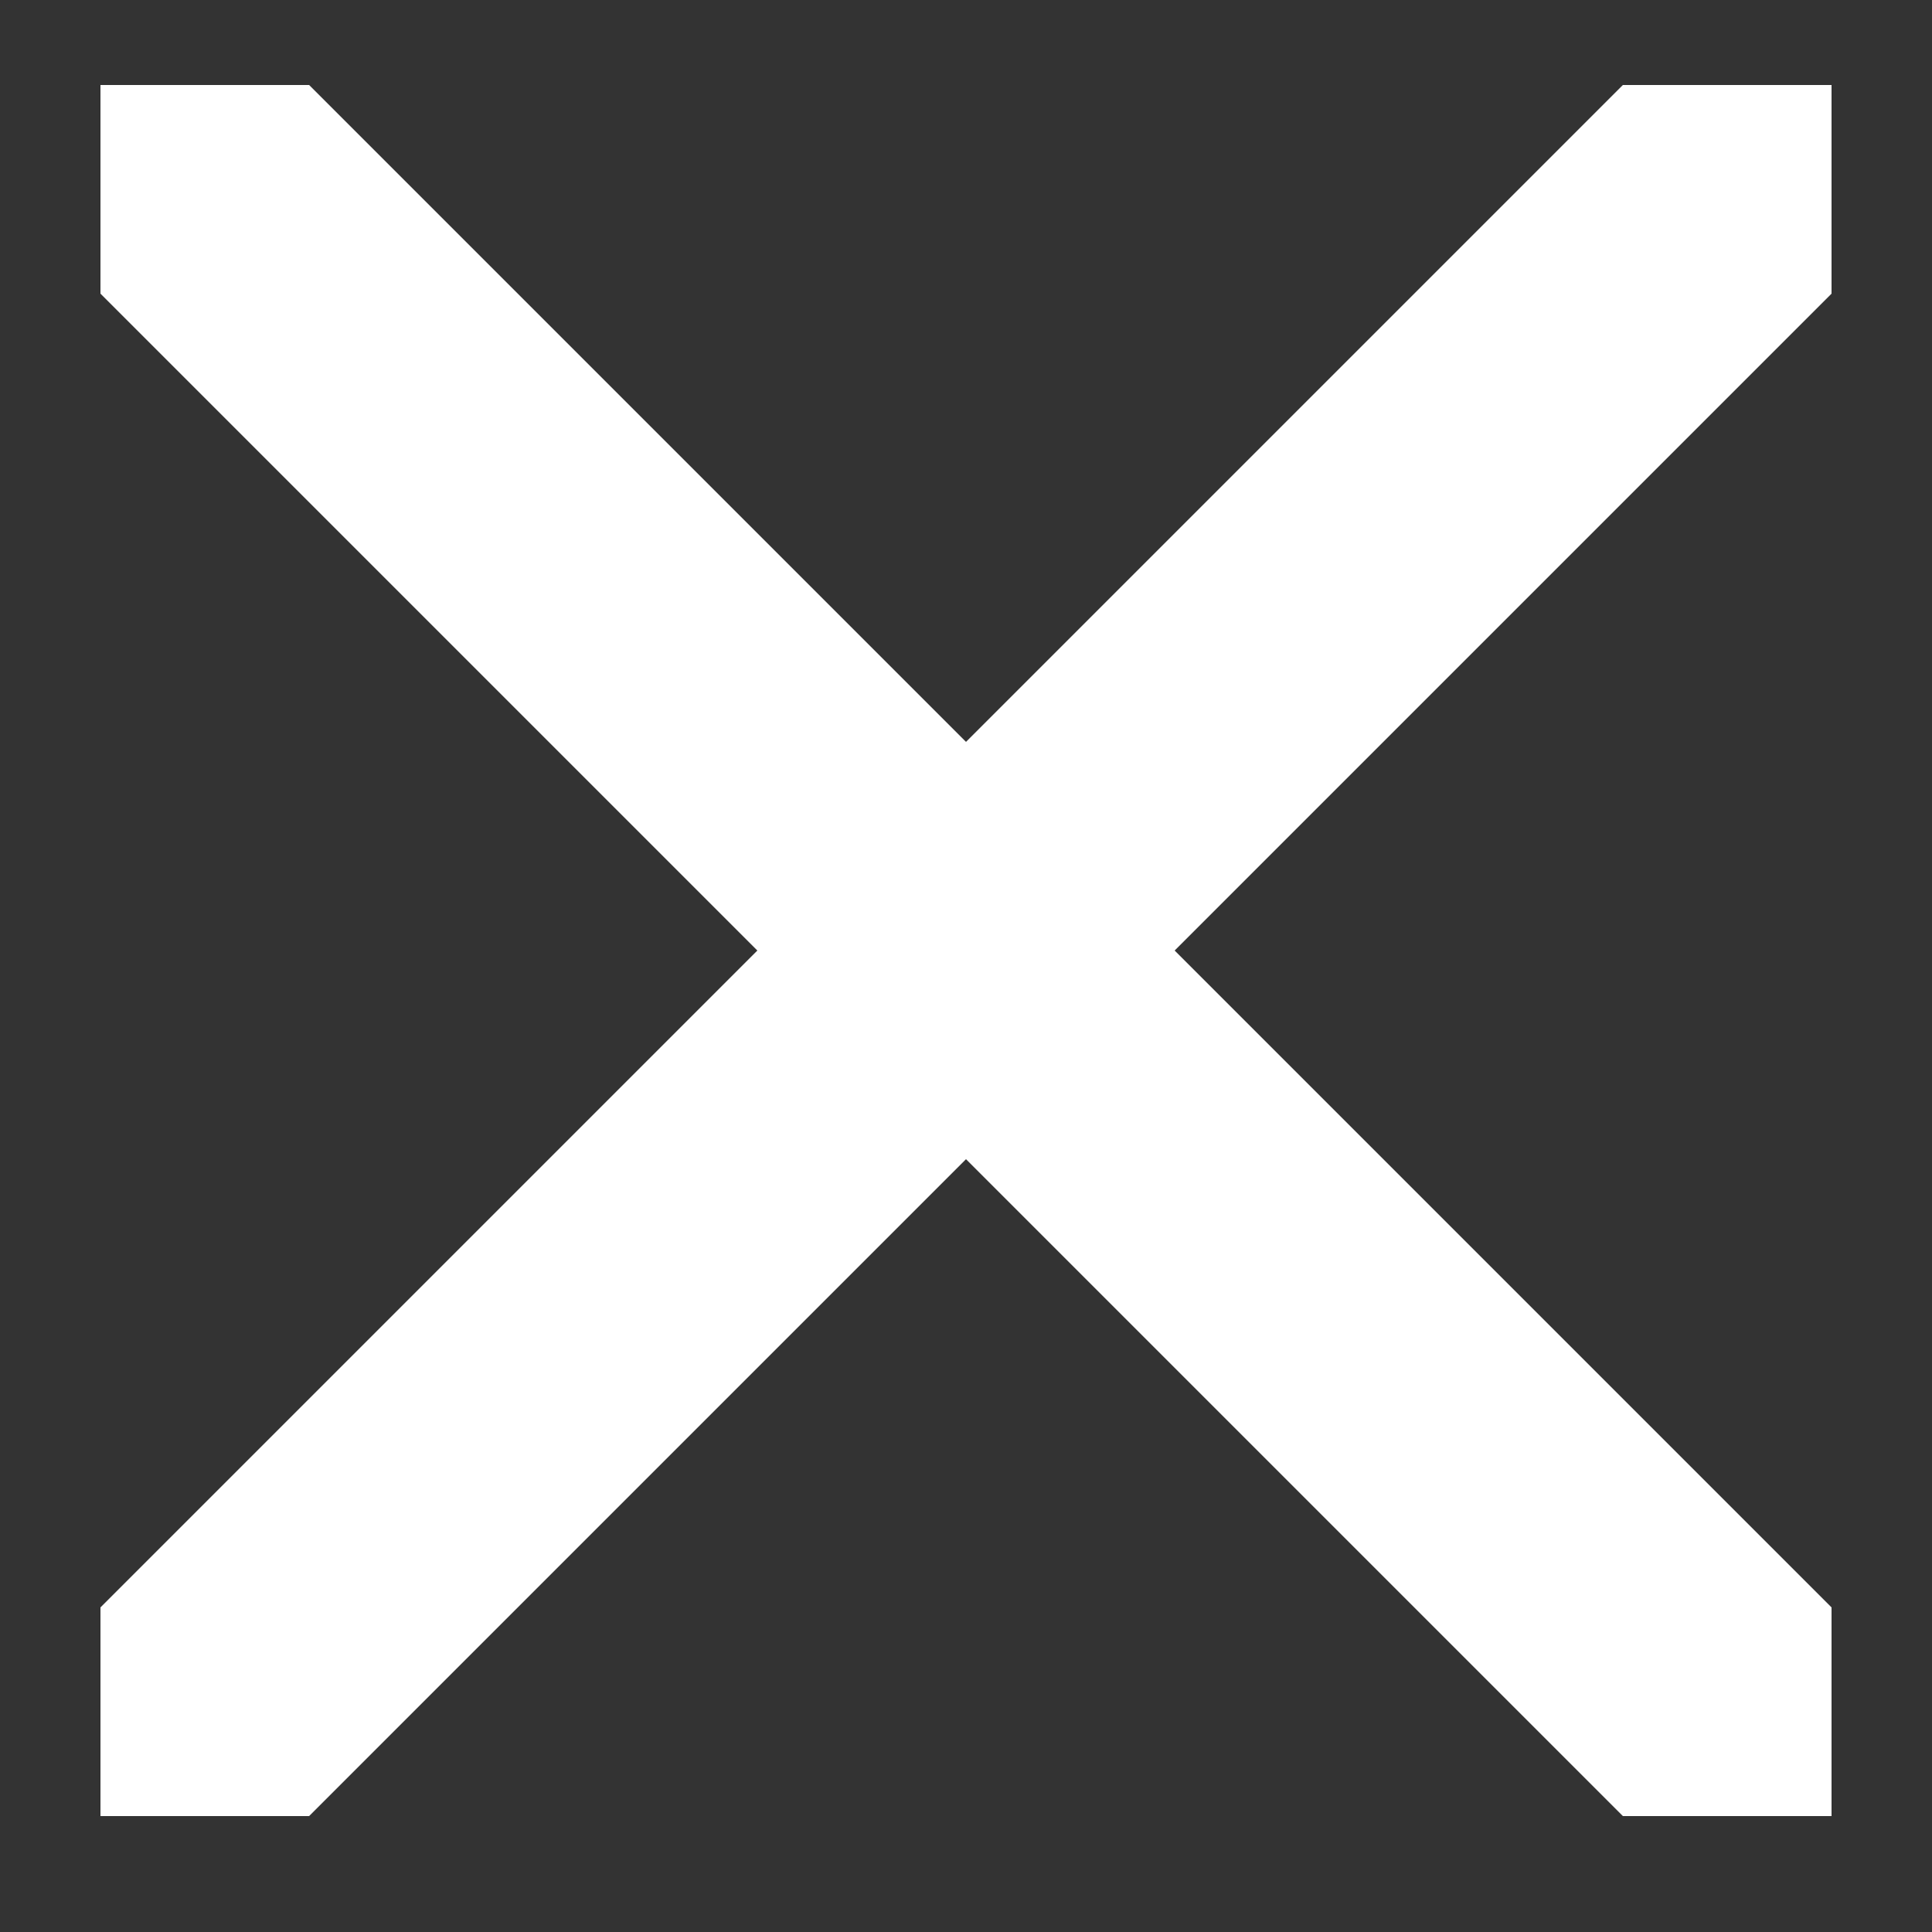
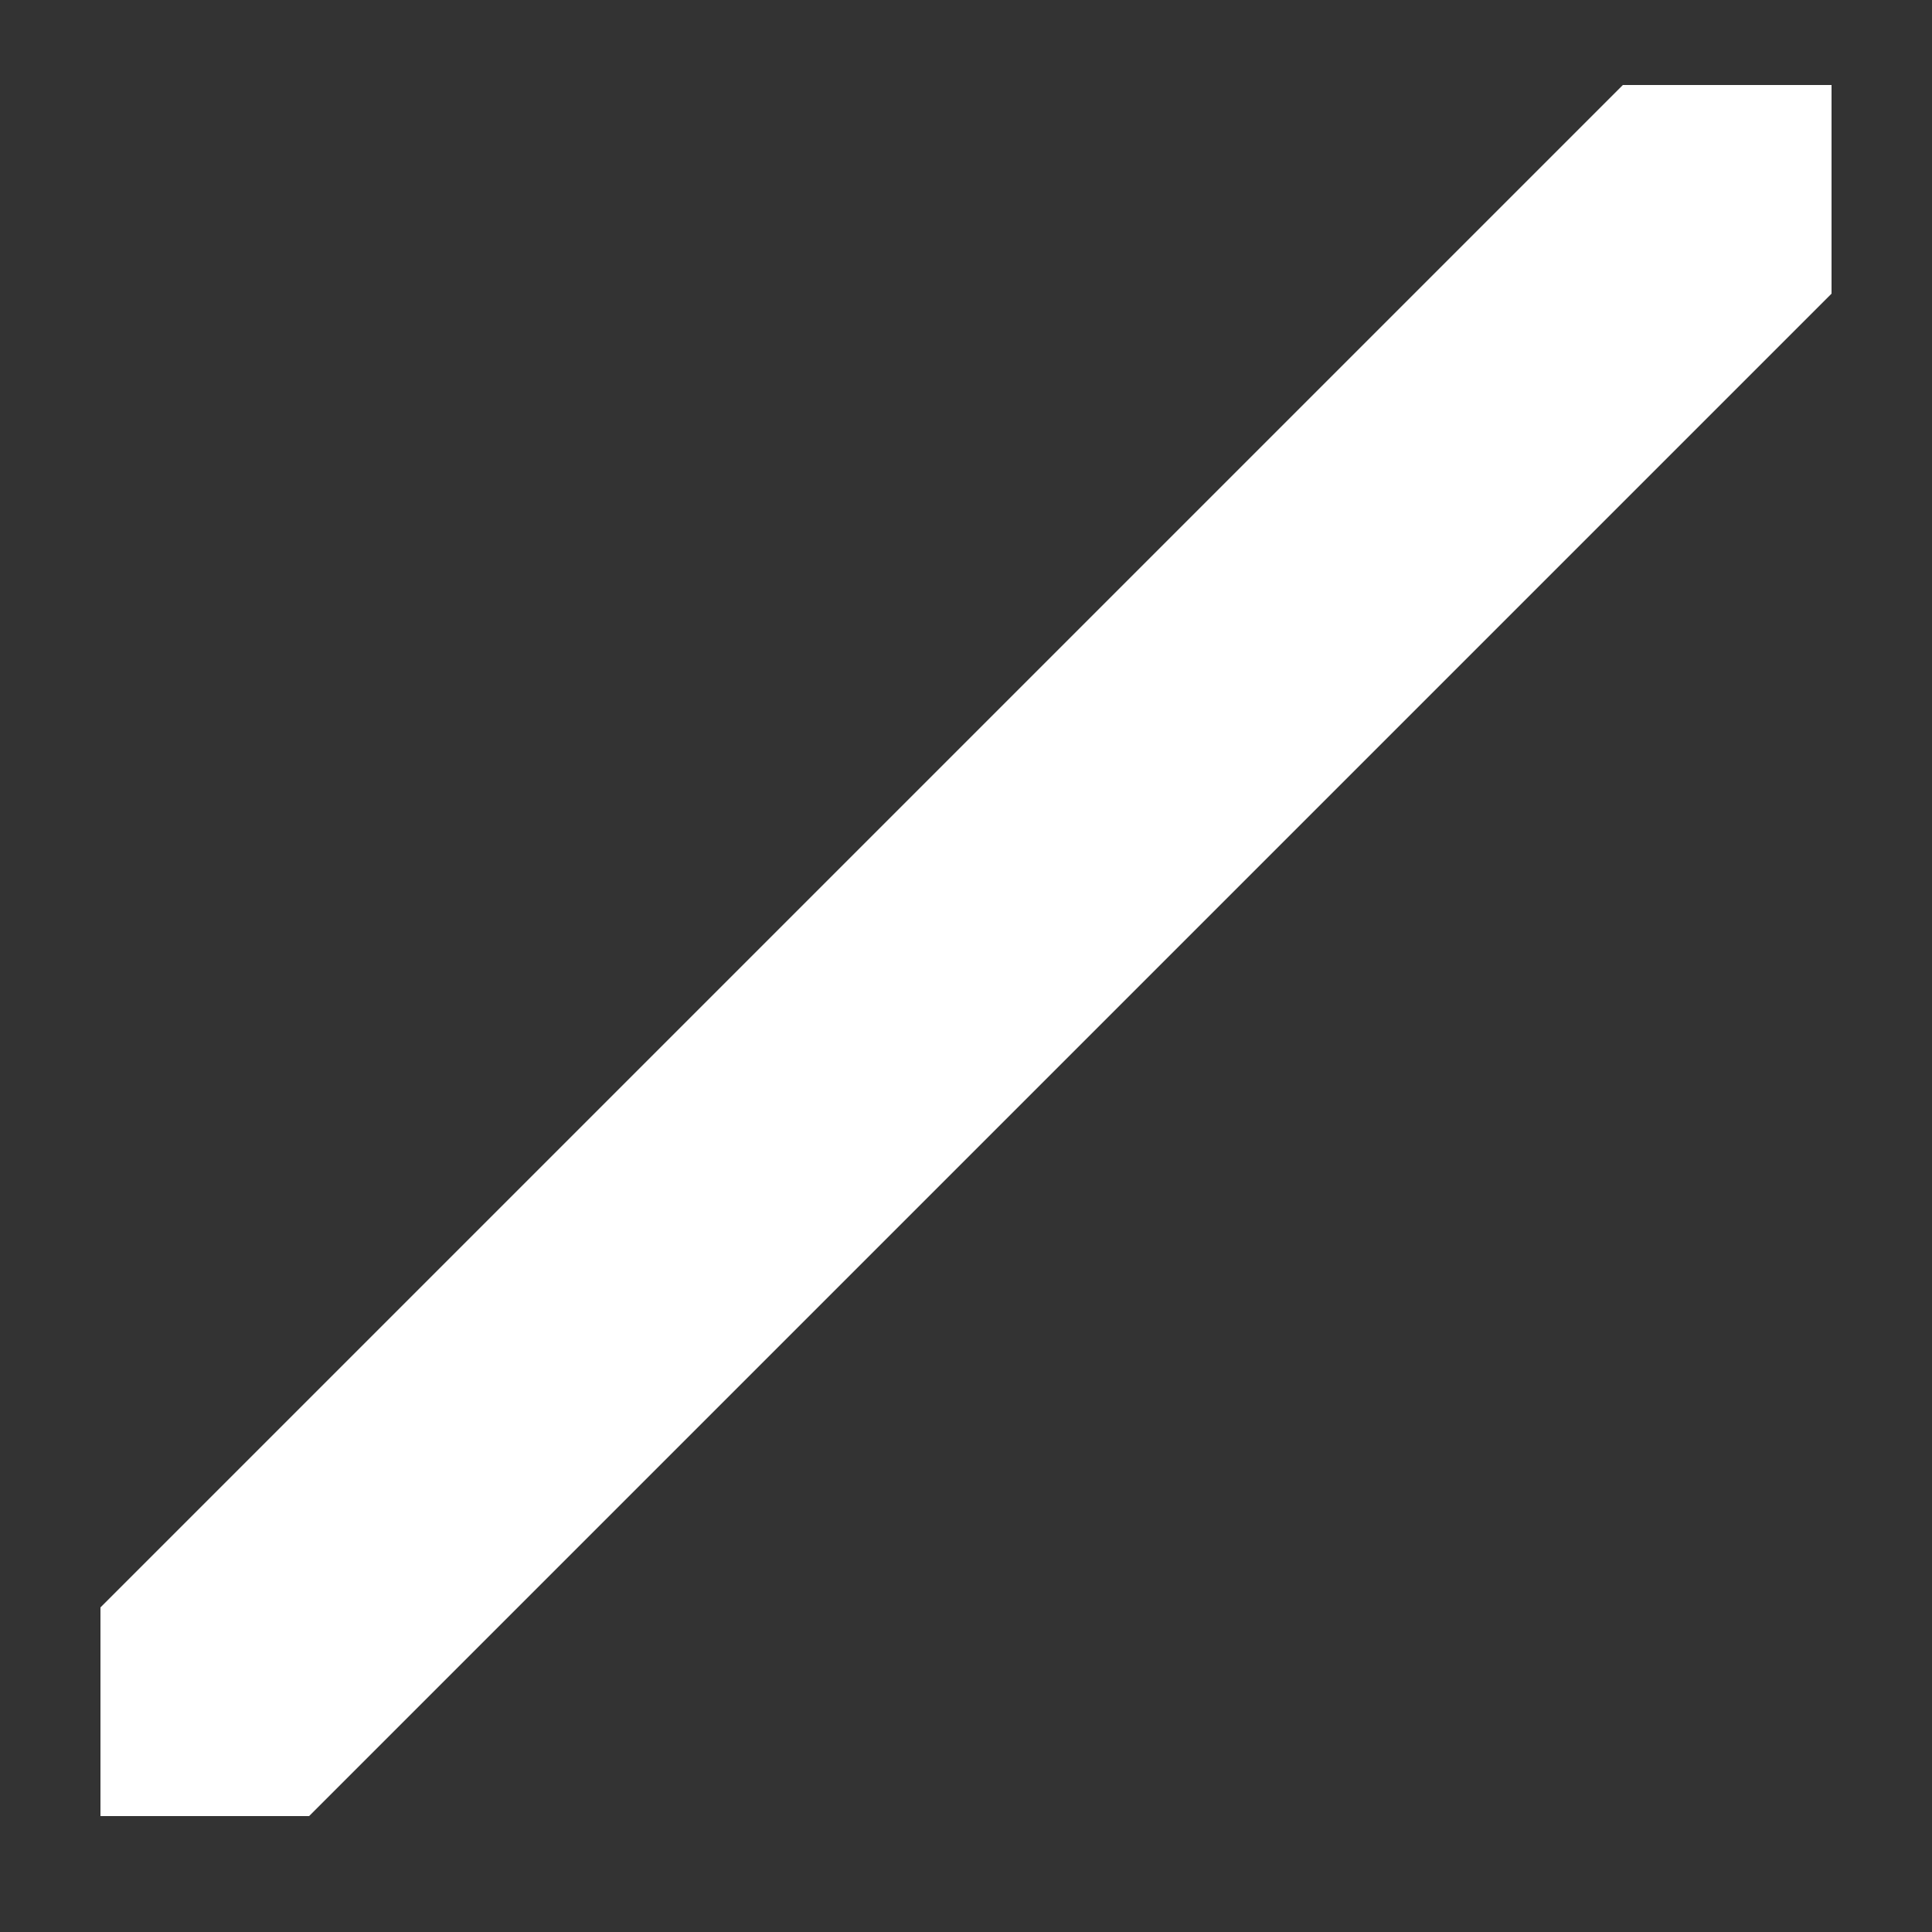
<svg xmlns="http://www.w3.org/2000/svg" version="1.2" viewBox="0 0 50 50" width="50" height="50">
  <rect x="0" y="0" width="50" height="50" fill="#333333" stroke="none" />
  <title>639b3320e131ca2df3871319_close</title>
  <style>
		.s0 { fill: #ffffff } 
	</style>
-   <path id="Layer" class="s0" d="m8 2.2l19.7 19.7 19.7 19.7v5.4h-5.4l-19.7-19.7-19.7-19.7v-5.4z" />
  <path id="Layer" class="s0" d="m2.6 41.6l19.7-19.7 19.7-19.7h5.4v5.4l-19.7 19.7-19.7 19.7h-5.4z" />
</svg>